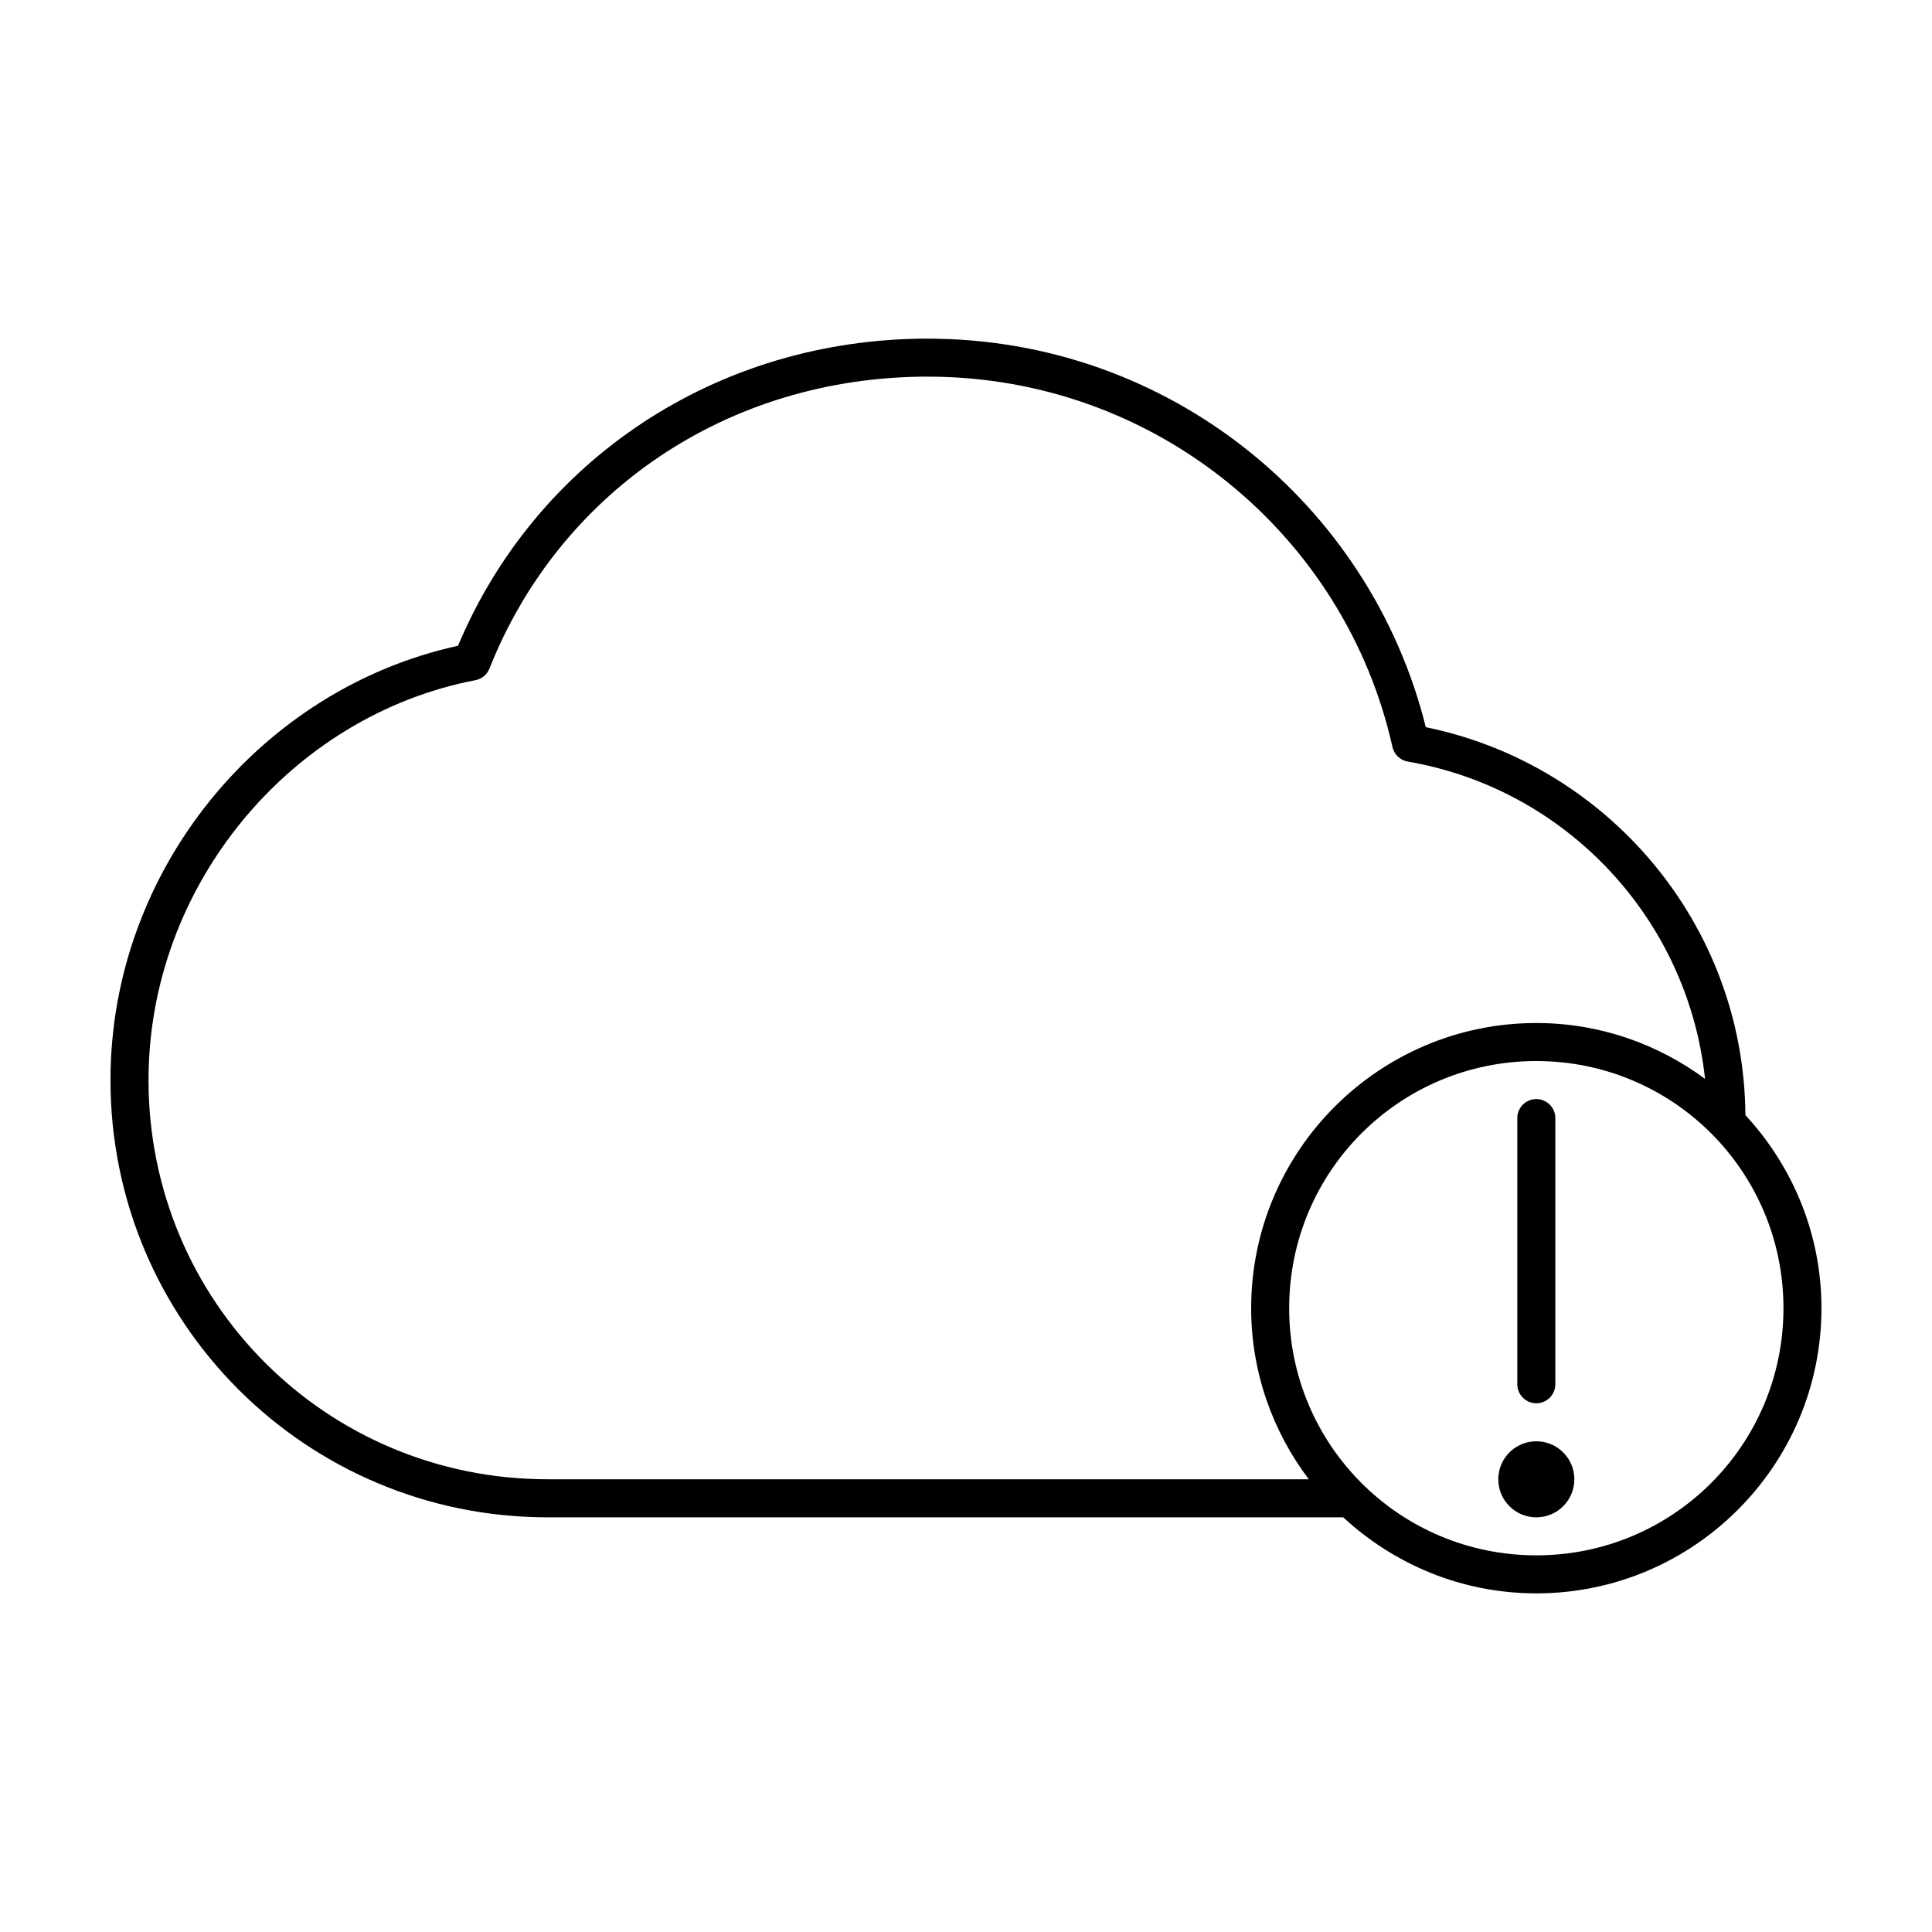
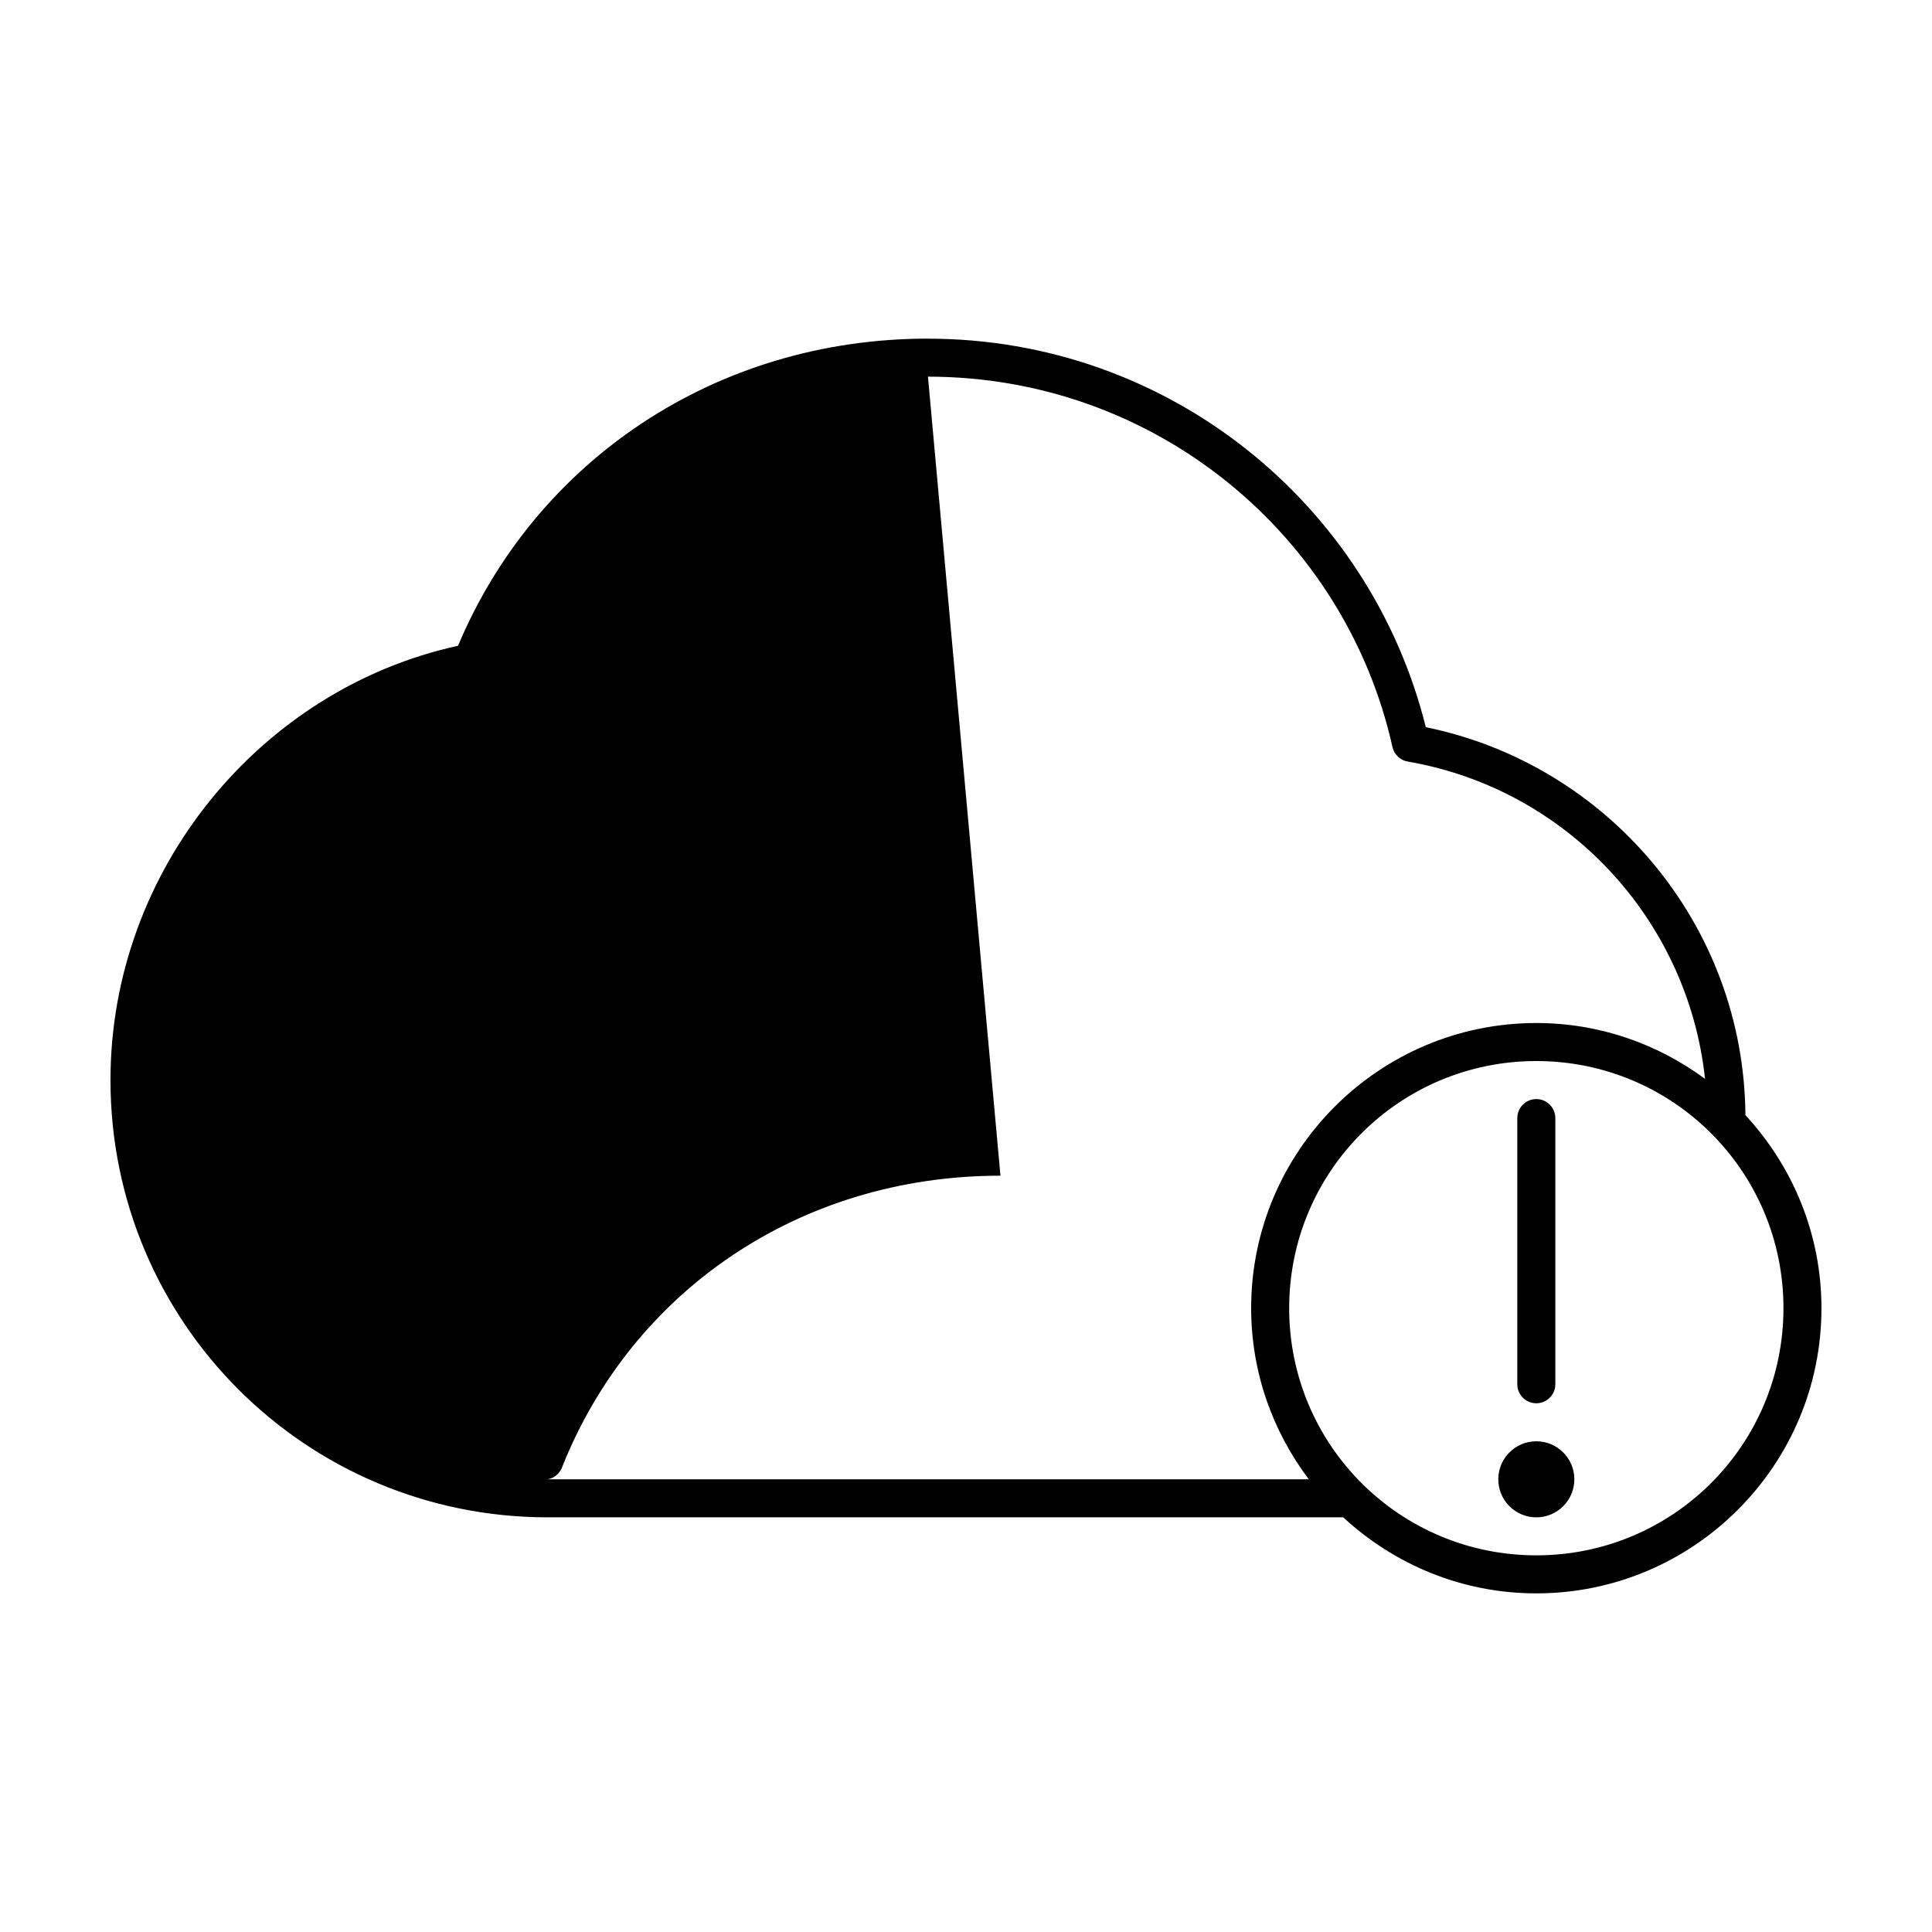
<svg xmlns="http://www.w3.org/2000/svg" fill="#000000" width="800px" height="800px" version="1.1" viewBox="144 144 512 512">
-   <path d="m389.92 233.74c-56.305 0-103.98 32.453-124.54 81.398-52.305 11.406-92.102 59.445-92.102 115.09 0 64.109 51.77 115.88 115.88 115.88h210.81c13.477 12.453 31.41 20.152 51.168 20.152 41.676 0 75.57-33.895 75.57-75.57 0-19.758-7.699-37.691-20.152-51.168-0.375-50.738-36.711-93.004-84.699-102.81-14.723-59.215-68.199-102.96-131.94-102.96zm0 10.078c60.207 0 110.59 41.949 123.12 98.242 0.484 1.969 2.094 3.457 4.094 3.777 41.73 7.18 74.145 41.449 78.719 84.074-12.543-9.258-27.961-14.801-44.715-14.801-41.676 0-75.57 33.895-75.57 75.57 0 17.031 5.731 32.691 15.27 45.344h-201.68c-58.699 0-105.8-47.102-105.8-105.8 0-51.715 37.816-96.602 86.594-105.96h0.004c1.719-0.32 3.152-1.512 3.777-3.148 18.488-46.555 62.871-77.305 116.19-77.305zm161.22 181.37c36.23 0 65.496 29.262 65.496 65.496 0 36.23-29.262 65.496-65.496 65.496-36.23 0-65.496-29.266-65.496-65.496s29.266-65.496 65.496-65.496zm0 10.078c-2.781 0-5.039 2.254-5.039 5.039v70.535c0 2.781 2.254 5.039 5.039 5.039 2.781 0 5.039-2.254 5.039-5.039v-70.535c0-2.781-2.254-5.039-5.039-5.039zm0 90.688c-5.566 0-10.078 4.512-10.078 10.078s4.512 10.078 10.078 10.078 10.078-4.512 10.078-10.078-4.512-10.078-10.078-10.078z" />
+   <path d="m389.92 233.74c-56.305 0-103.98 32.453-124.54 81.398-52.305 11.406-92.102 59.445-92.102 115.09 0 64.109 51.77 115.88 115.88 115.88h210.81c13.477 12.453 31.41 20.152 51.168 20.152 41.676 0 75.57-33.895 75.57-75.57 0-19.758-7.699-37.691-20.152-51.168-0.375-50.738-36.711-93.004-84.699-102.81-14.723-59.215-68.199-102.96-131.94-102.96zm0 10.078c60.207 0 110.59 41.949 123.12 98.242 0.484 1.969 2.094 3.457 4.094 3.777 41.73 7.18 74.145 41.449 78.719 84.074-12.543-9.258-27.961-14.801-44.715-14.801-41.676 0-75.57 33.895-75.57 75.57 0 17.031 5.731 32.691 15.27 45.344h-201.68h0.004c1.719-0.32 3.152-1.512 3.777-3.148 18.488-46.555 62.871-77.305 116.19-77.305zm161.22 181.37c36.23 0 65.496 29.262 65.496 65.496 0 36.23-29.262 65.496-65.496 65.496-36.23 0-65.496-29.266-65.496-65.496s29.266-65.496 65.496-65.496zm0 10.078c-2.781 0-5.039 2.254-5.039 5.039v70.535c0 2.781 2.254 5.039 5.039 5.039 2.781 0 5.039-2.254 5.039-5.039v-70.535c0-2.781-2.254-5.039-5.039-5.039zm0 90.688c-5.566 0-10.078 4.512-10.078 10.078s4.512 10.078 10.078 10.078 10.078-4.512 10.078-10.078-4.512-10.078-10.078-10.078z" />
</svg>